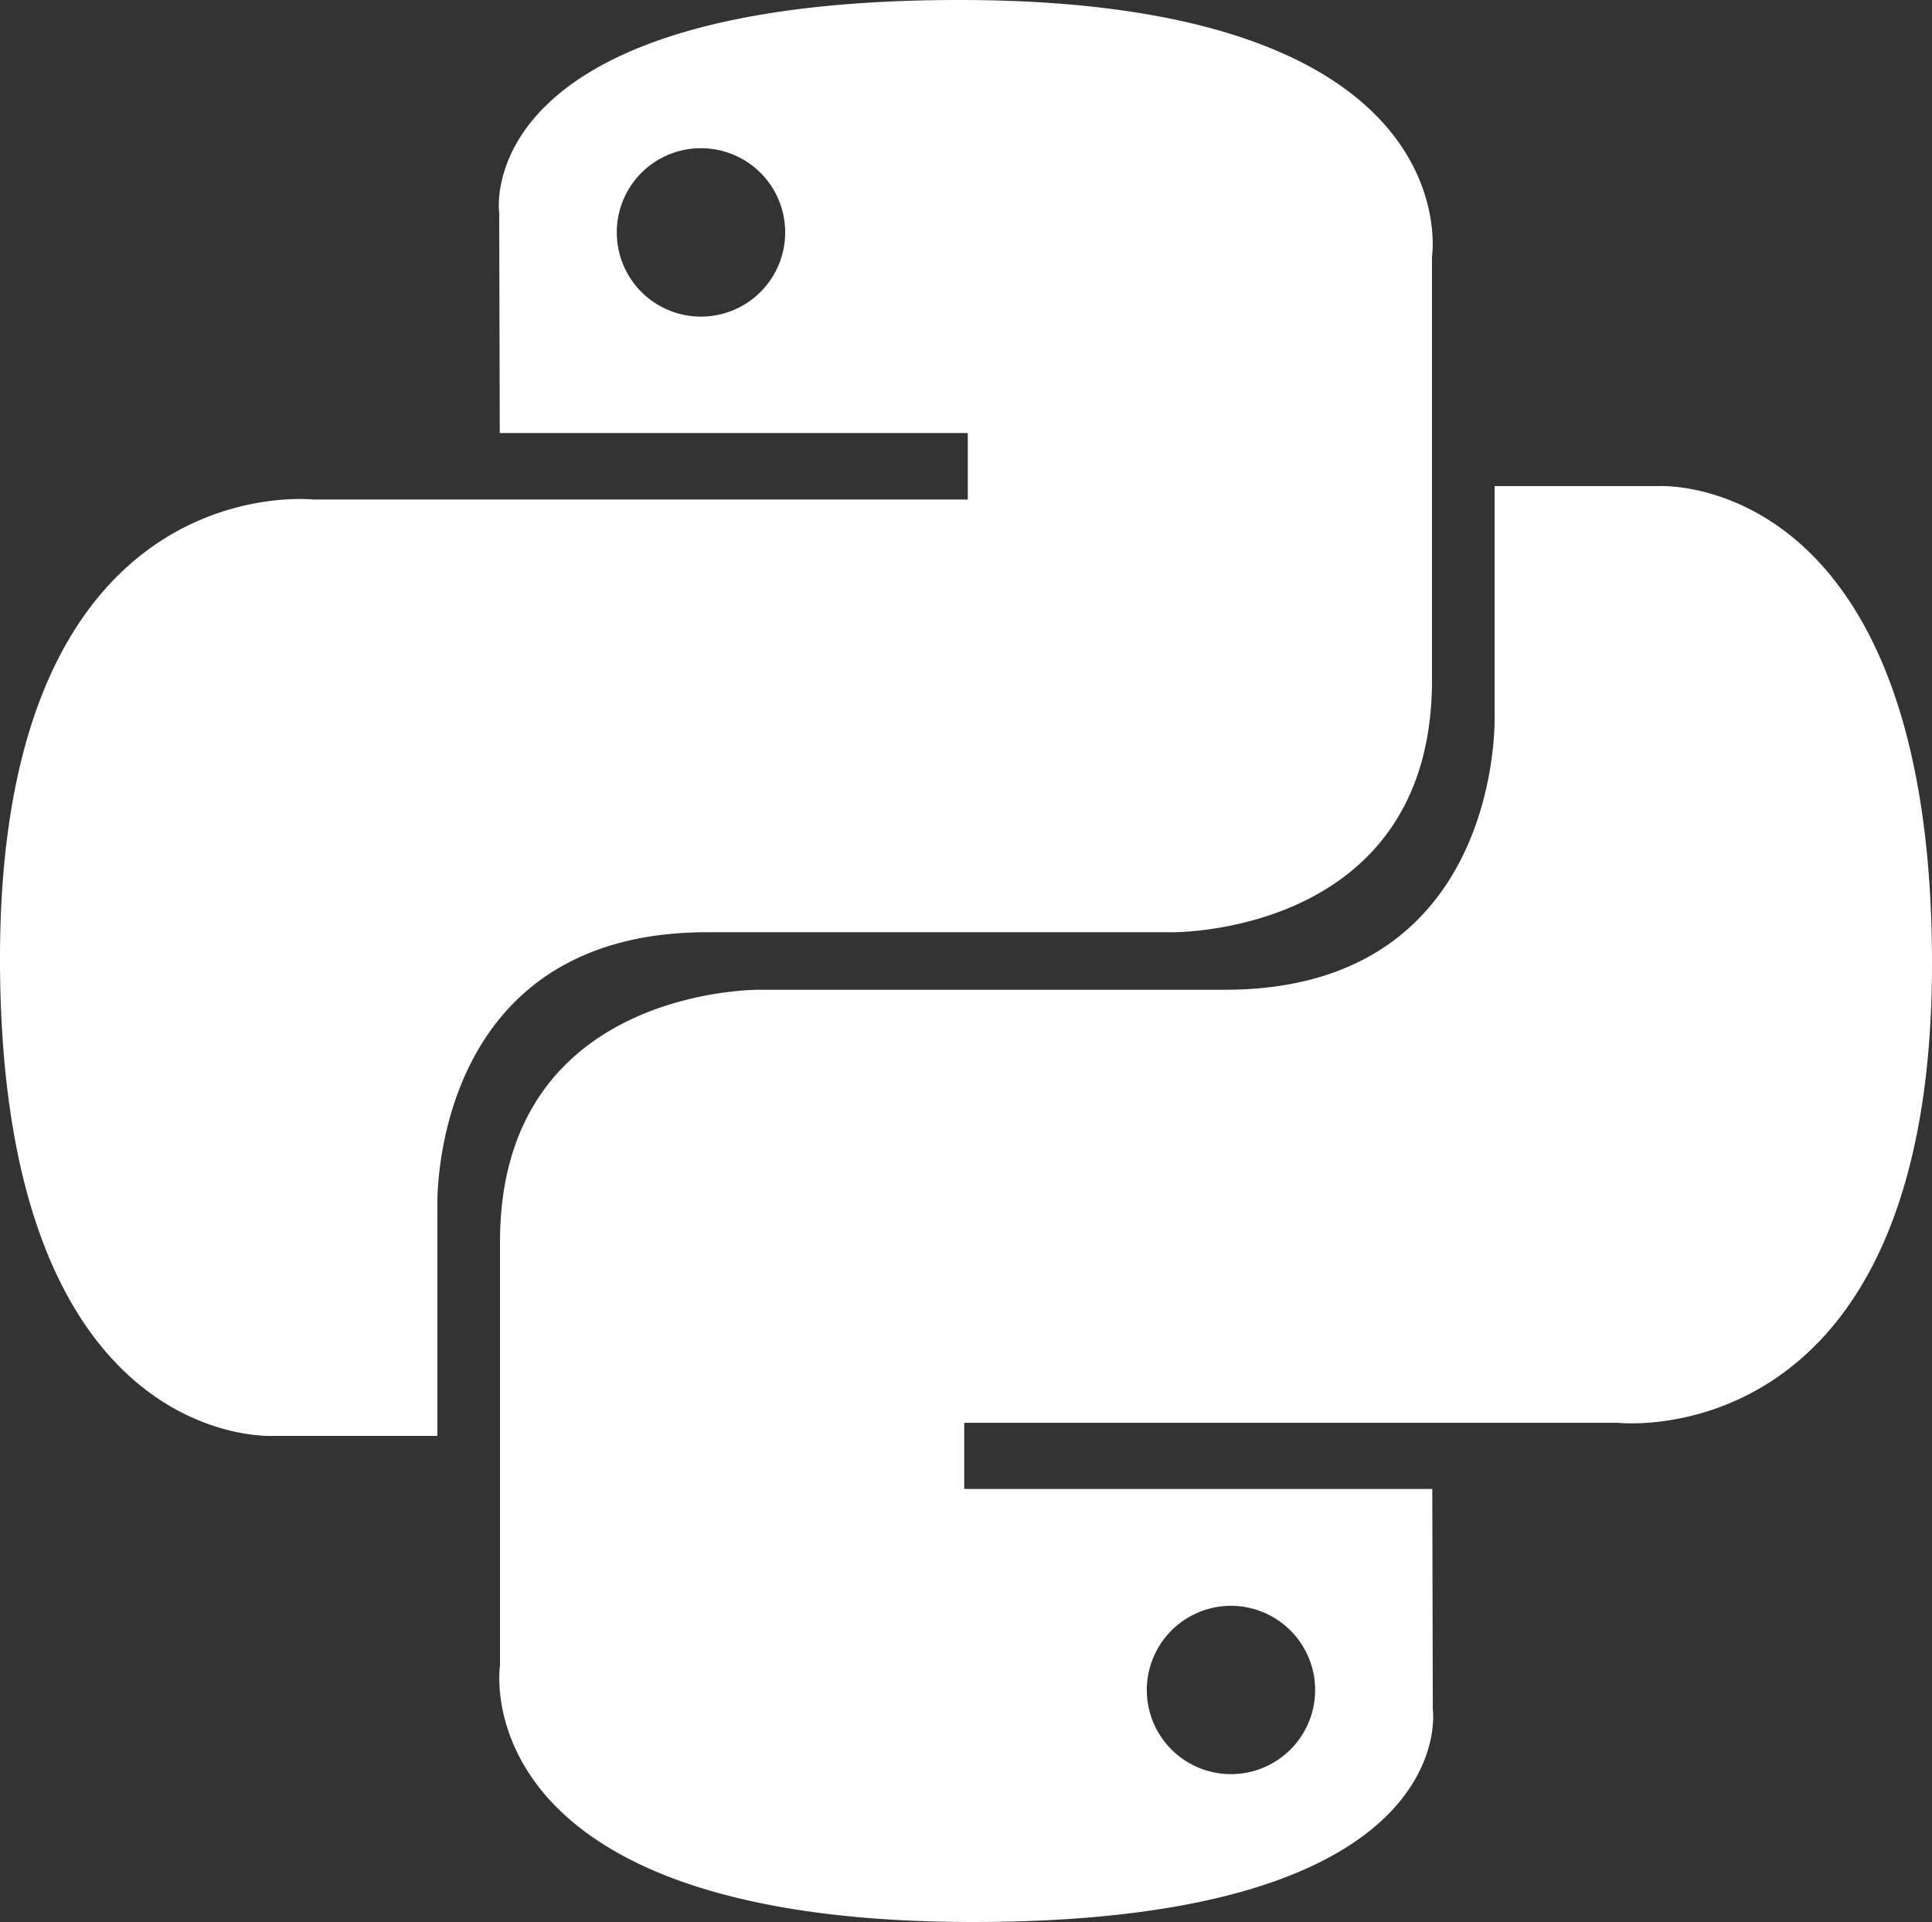
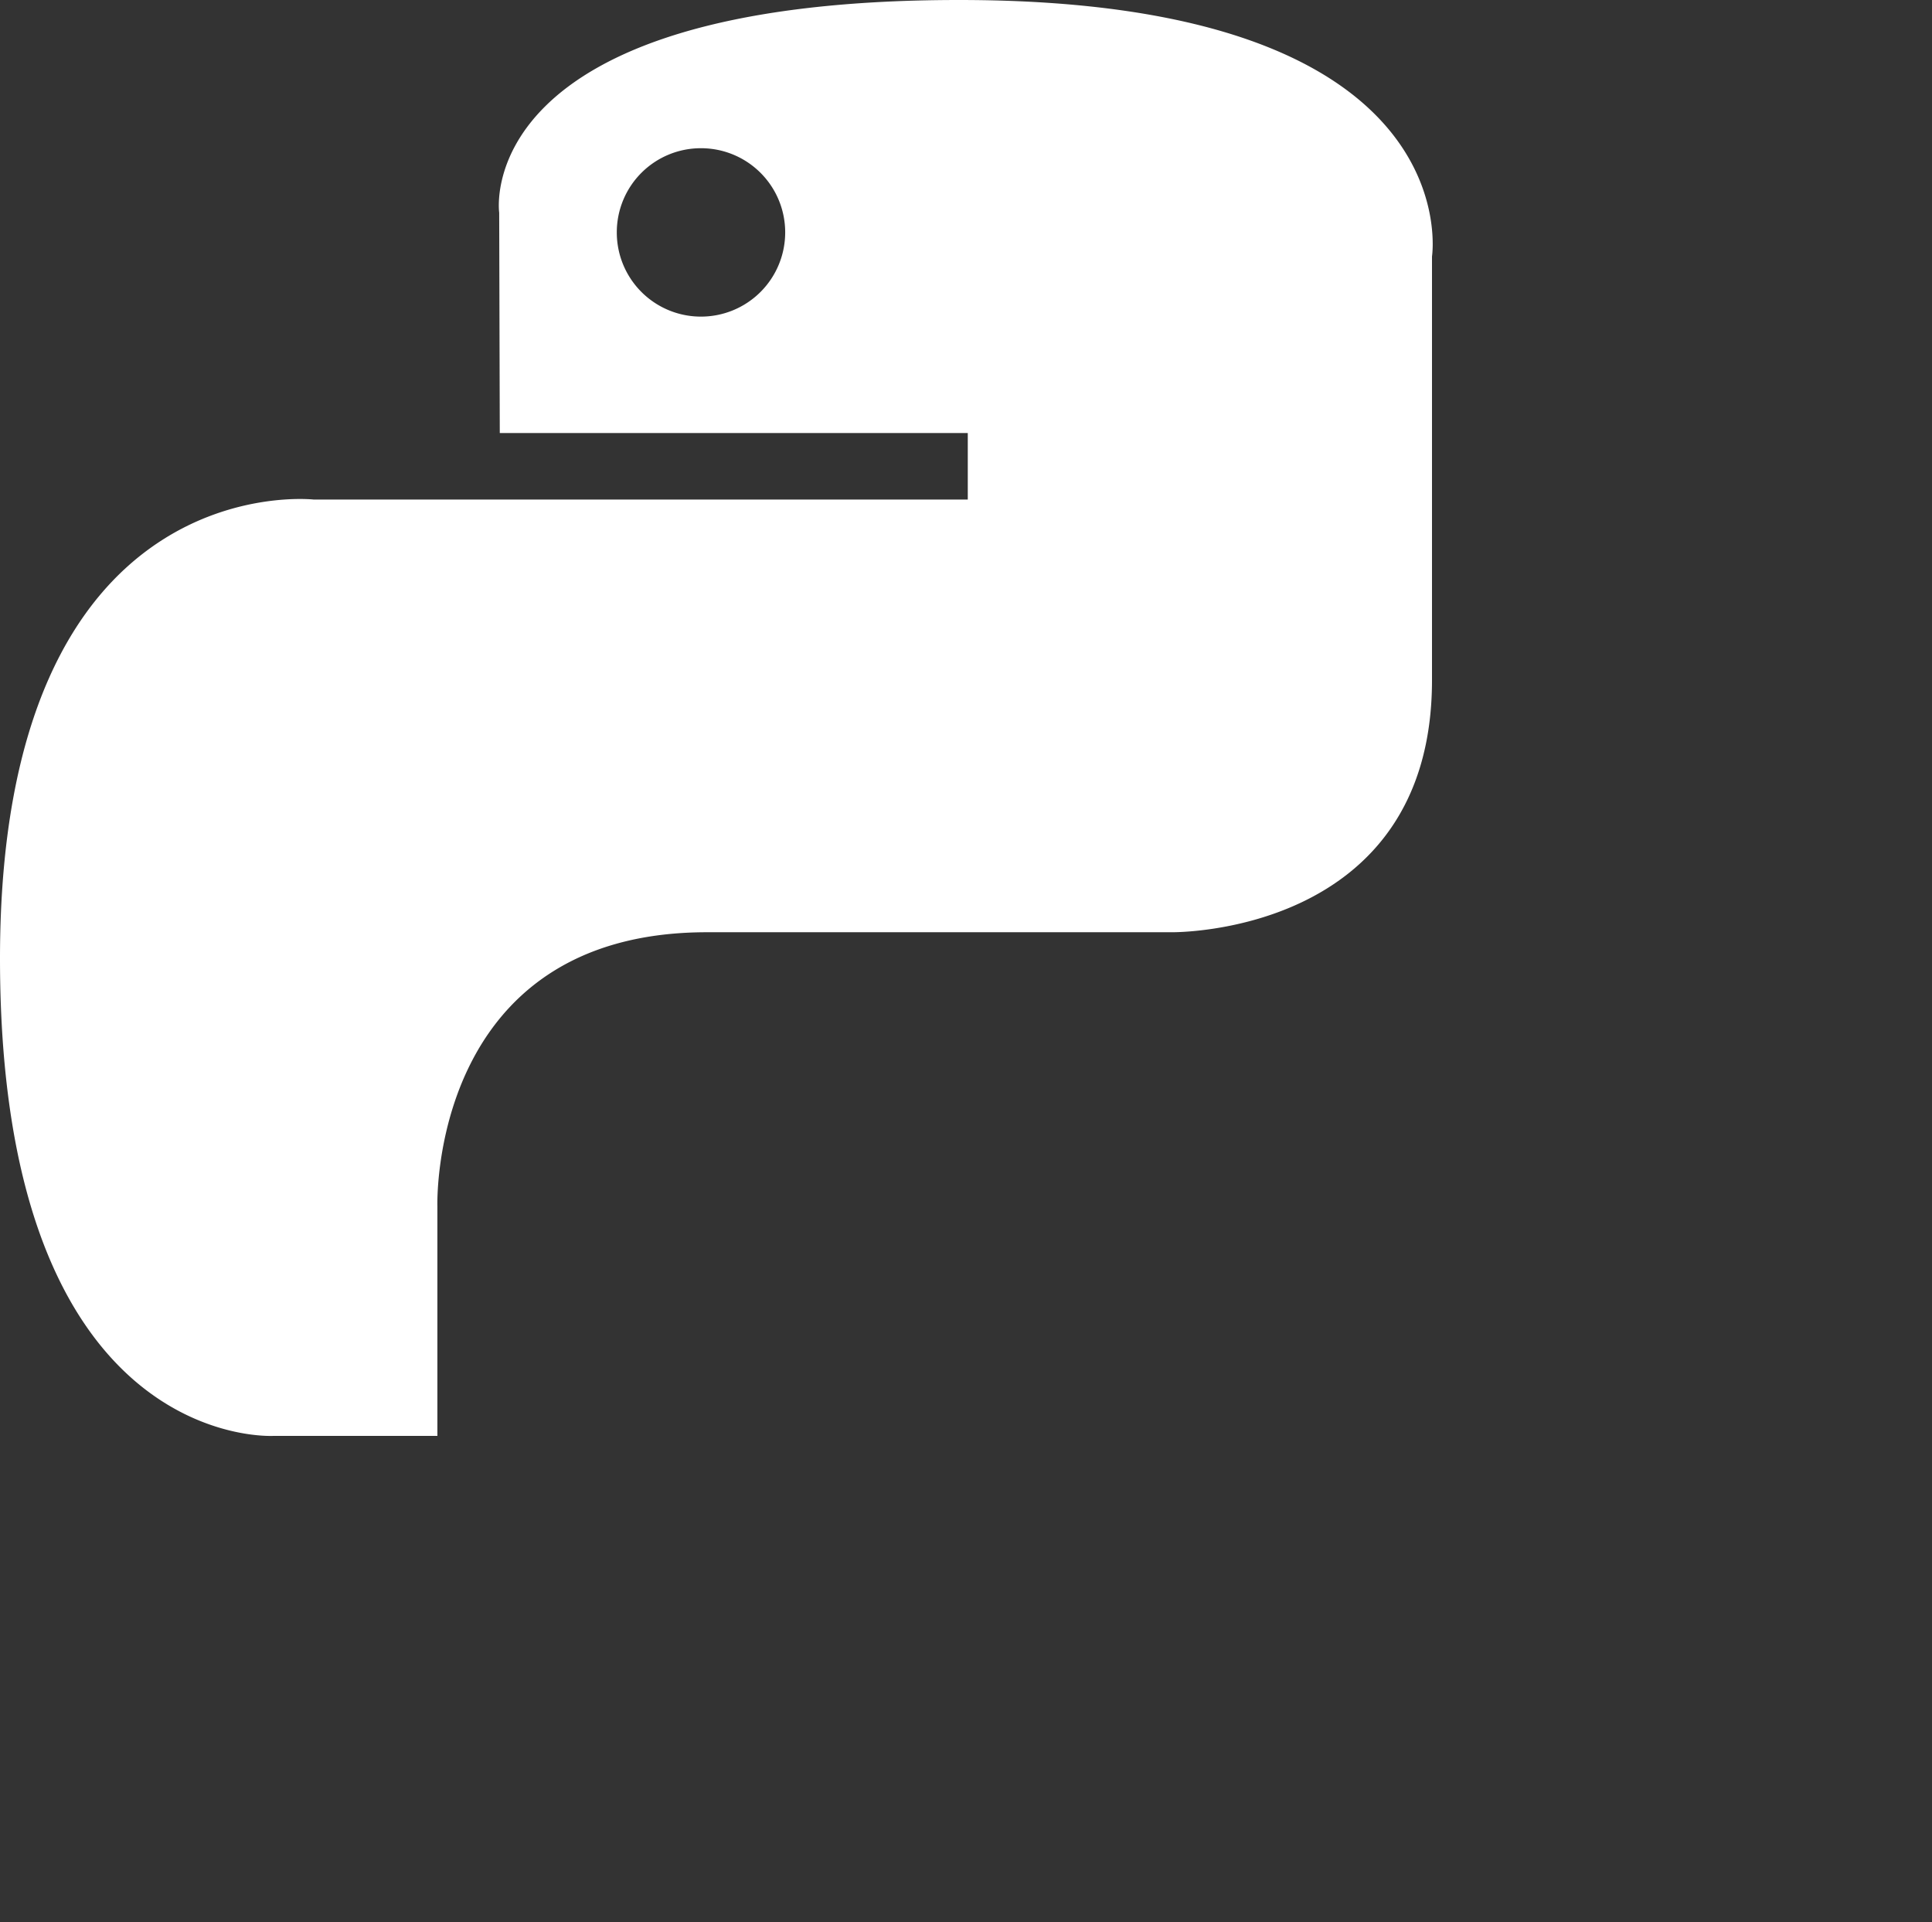
<svg xmlns="http://www.w3.org/2000/svg" id="Capa_1" data-name="Capa 1" viewBox="0 0 261.36 260">
  <rect x="0" y="0" width="261.36" height="260" fill="#333333" stroke="none" />
  <defs>
    <style>.cls-1{fill:#fff;}</style>
  </defs>
  <path class="cls-1" d="M129.74,0C63.39,0,67.53,28.77,67.53,28.77l.08,29.81h63.31v9H42.46S0,62.72,0,129.66s37.06,64.58,37.06,64.58H59.17V163.17S58,126.11,95.64,126.11h62.8s35.28.57,35.28-34.1V34.69S199.08,0,129.74,0ZM94.83,20.05a11.38,11.38,0,0,1,11.39,11.37v0A11.39,11.39,0,0,1,94.85,42.83h0A11.38,11.38,0,0,1,83.44,31.46v0A11.37,11.37,0,0,1,94.81,20.05Z" />
-   <path class="cls-1" d="M131.62,260c66.35,0,62.21-28.77,62.21-28.77l-.07-29.81H130.44v-8.95H218.9s42.46,4.81,42.46-62.13S224.3,65.76,224.3,65.76H202.19V96.83s1.19,37.06-36.47,37.06h-62.8s-35.28-.57-35.28,34.1v57.32S62.28,260,131.62,260Zm34.91-20a11.39,11.39,0,0,1-11.39-11.37v0a11.39,11.39,0,0,1,11.37-11.4h0a11.39,11.39,0,0,1,11.4,11.37v0A11.38,11.38,0,0,1,166.56,240h0Z" />
</svg>